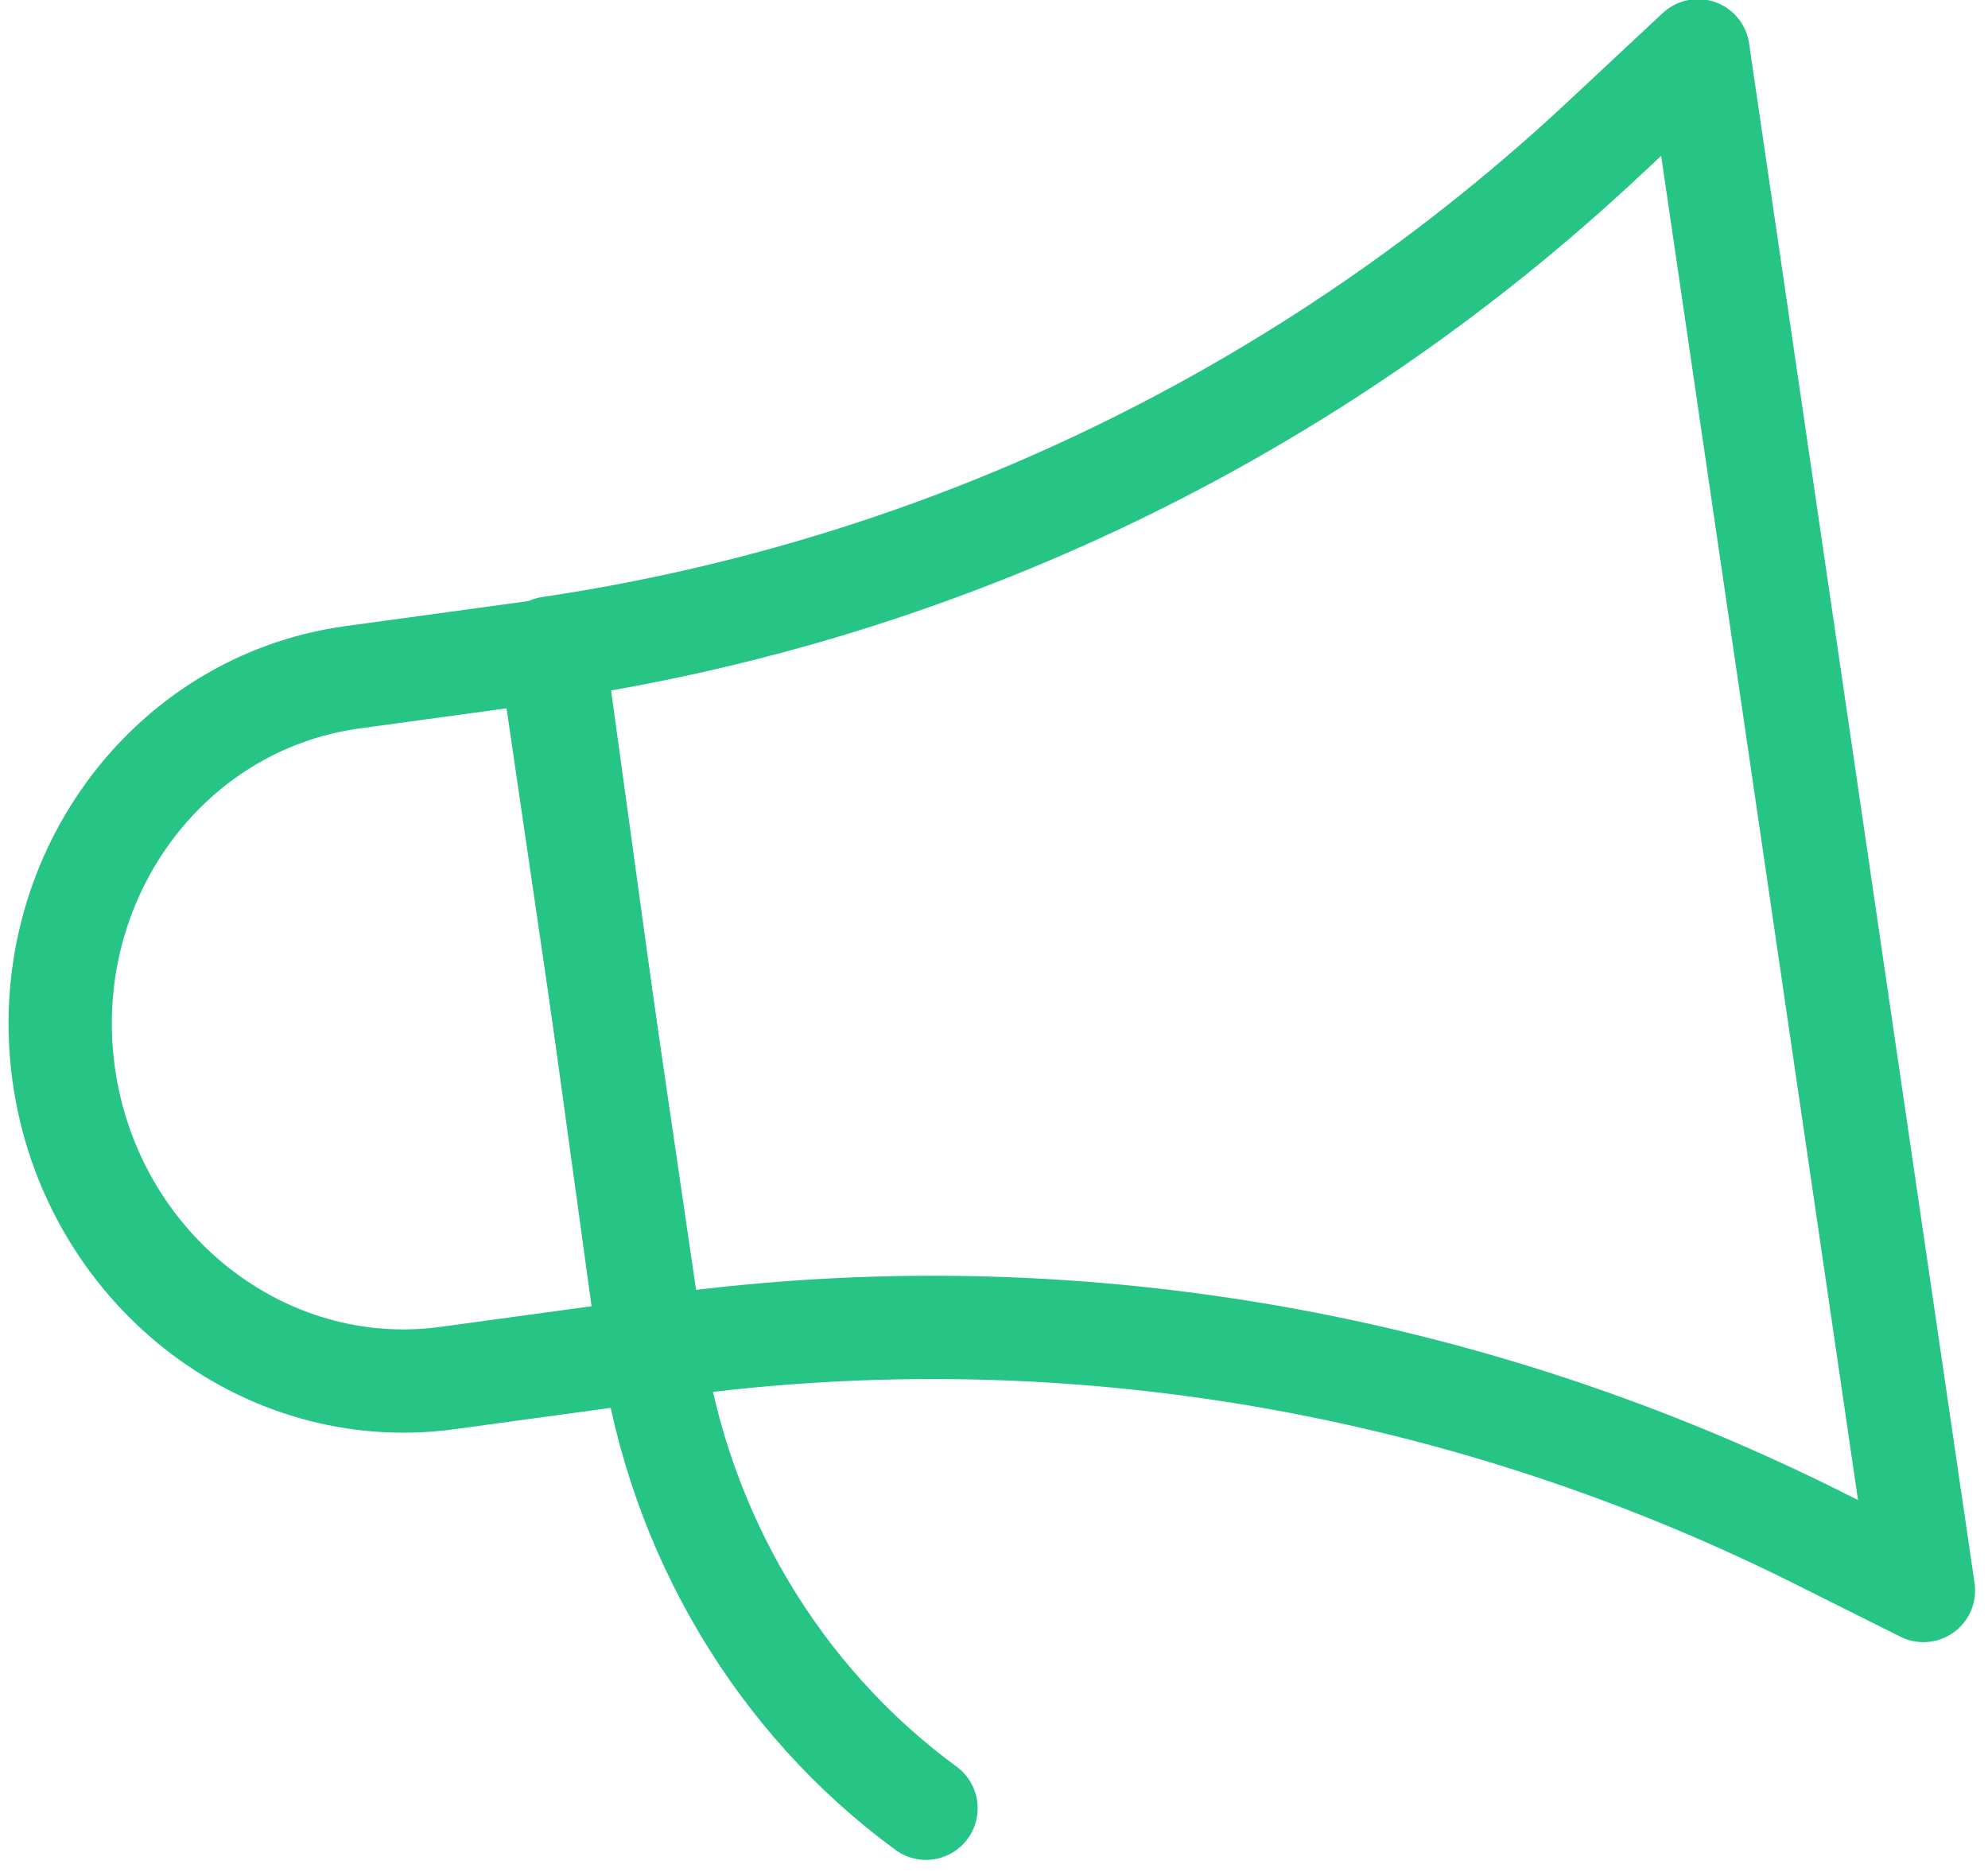
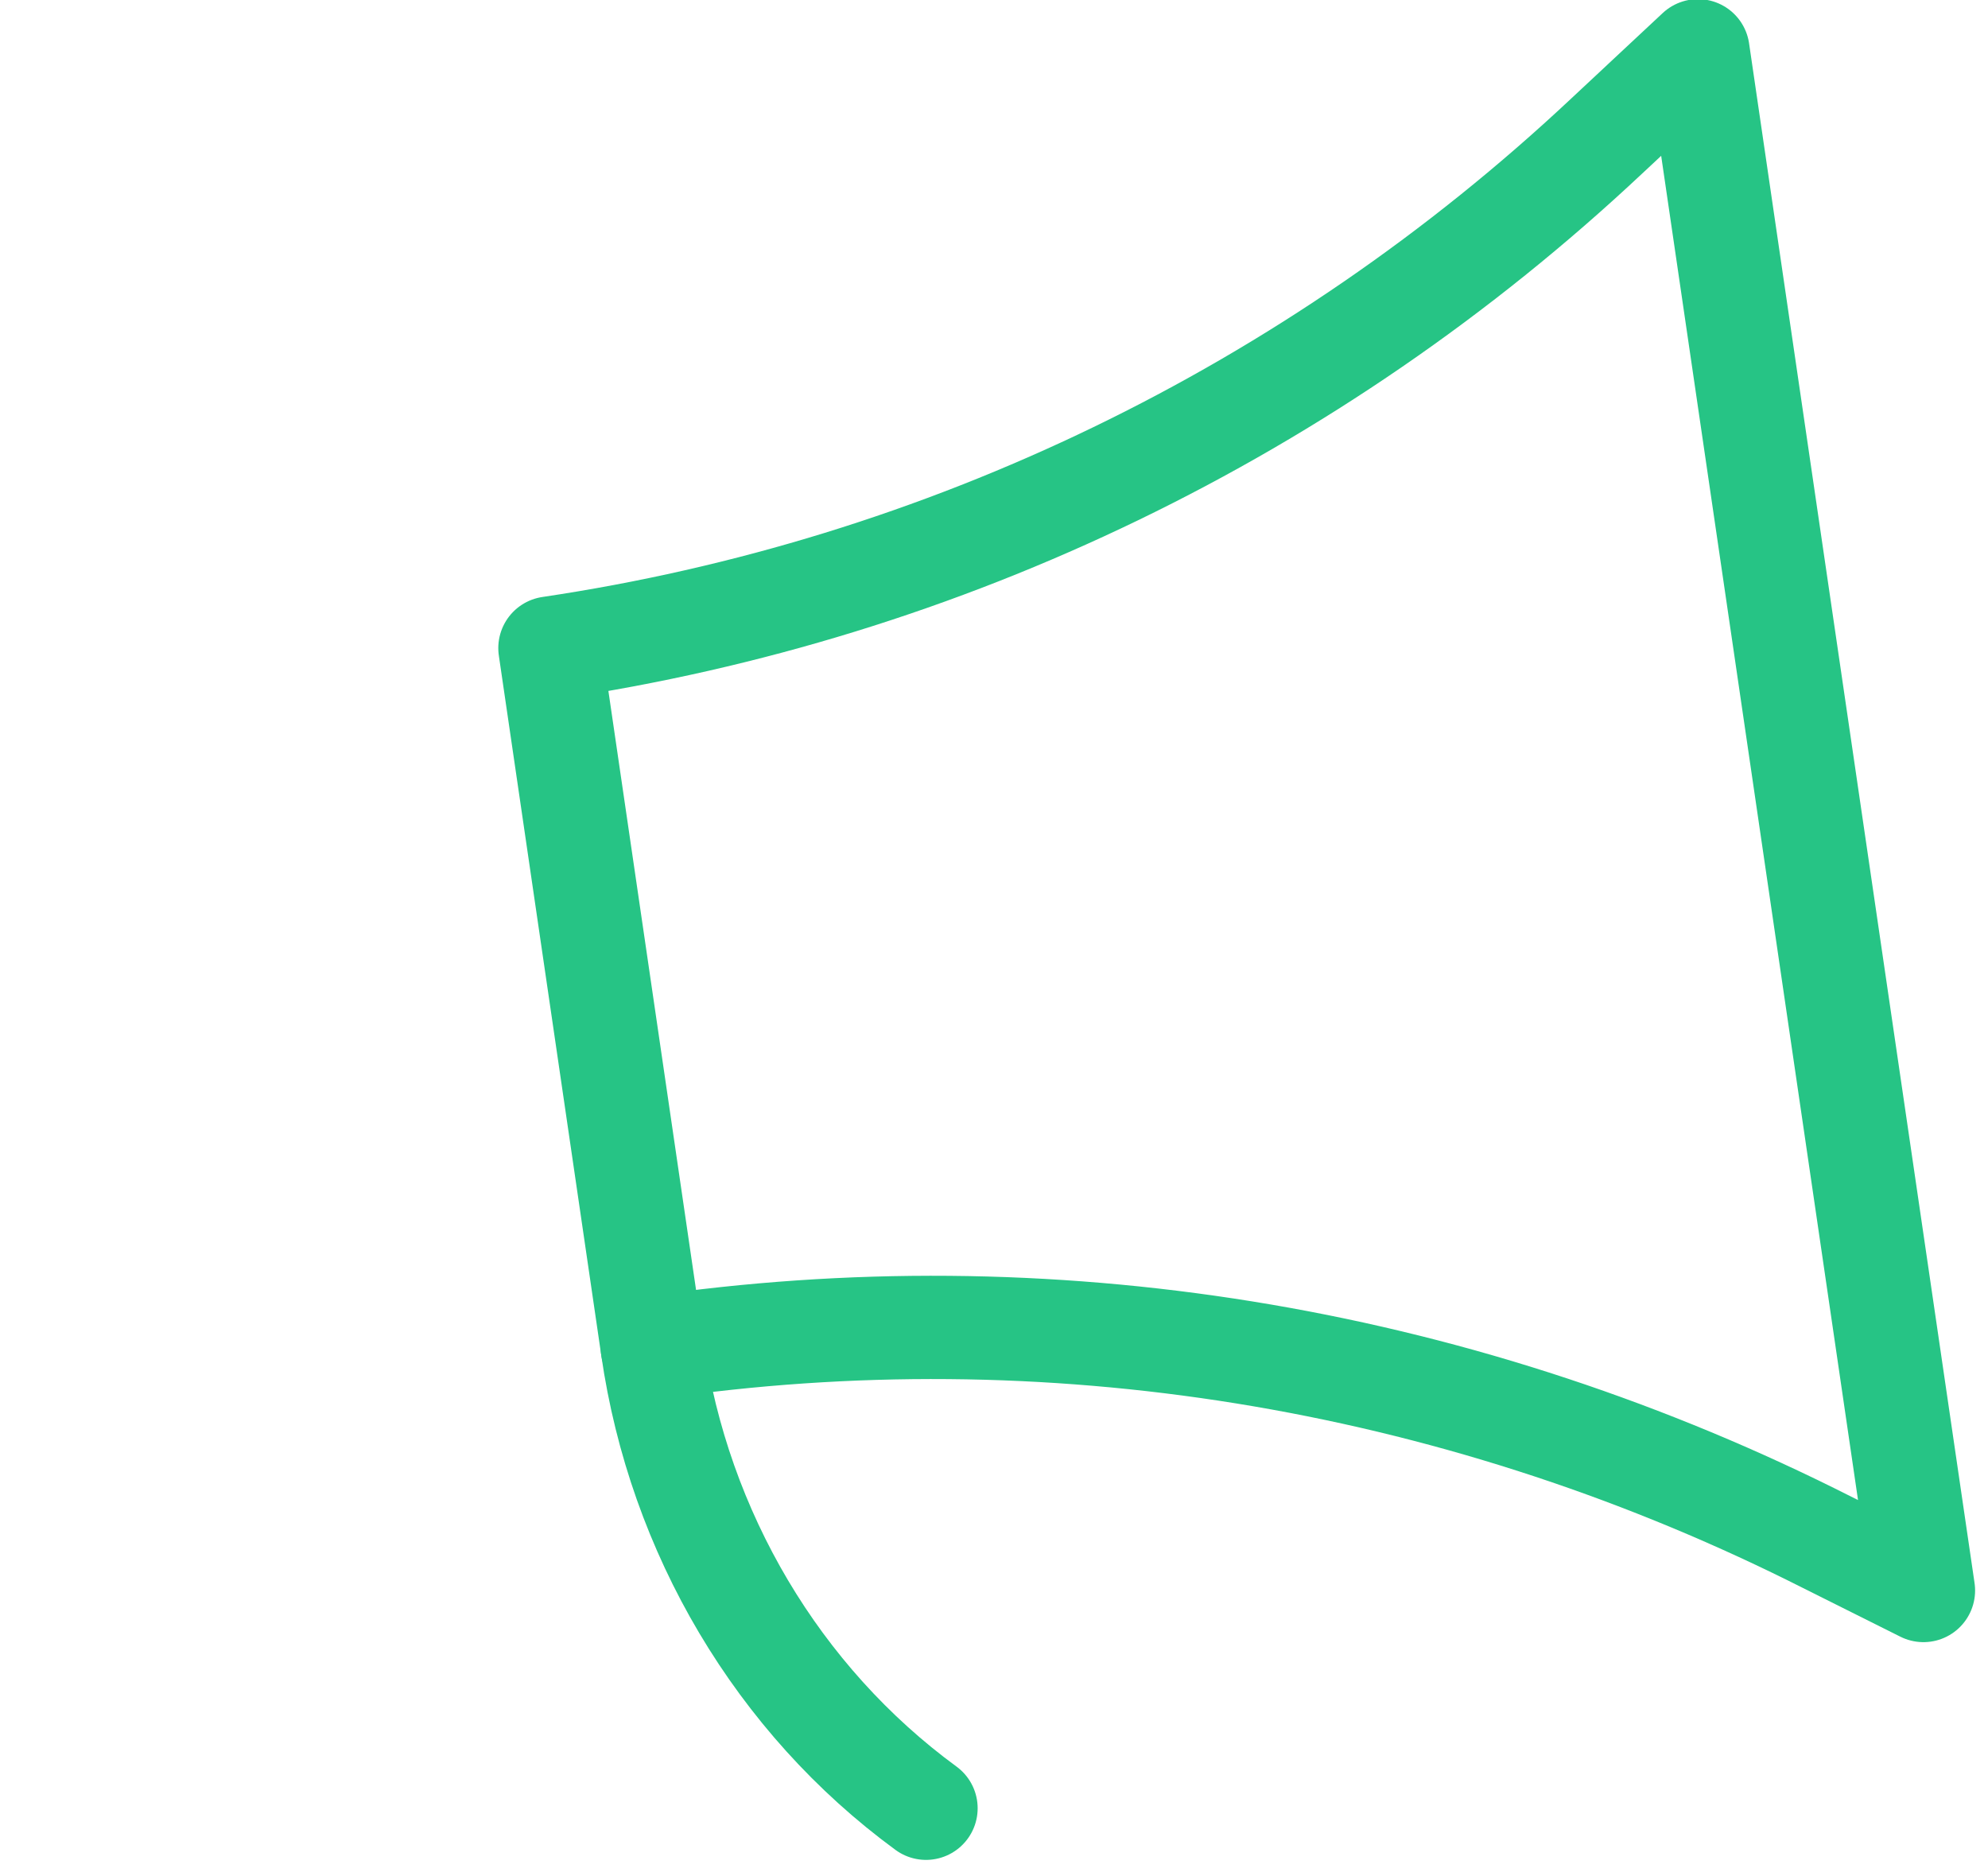
<svg xmlns="http://www.w3.org/2000/svg" id="Layer_1" data-name="Layer 1" version="1.1" viewBox="0 0 231 218">
  <defs>
    <style>
      .cls-1 {
        fill: none;
        stroke: #26c485;
        stroke-linecap: round;
        stroke-linejoin: round;
        stroke-width: 12px;
      }
    </style>
  </defs>
-   <path class="cls-1" d="M75.5,156.9l-23.4,3.2c-21.6,3-41.6-12.9-44.7-35.3-3.1-22.5,11.9-43.1,33.5-46.1l23.4-3.2,11.2,81.4Z" />
-   <path class="cls-1" d="M75.8,156.6c45.8-6.7,92.7.9,134.7,21.7l13,6.5L197.3,5.9l-10.6,9.9c-34.2,32.1-77,52.7-122.8,59.5l11.9,81.3Z" />
+   <path class="cls-1" d="M75.8,156.6c45.8-6.7,92.7.9,134.7,21.7l13,6.5L197.3,5.9l-10.6,9.9c-34.2,32.1-77,52.7-122.8,59.5l11.9,81.3" />
  <path class="cls-1" d="M75.8,156.6c3.1,21.5,14.6,40.9,31.8,53.5" />
</svg>